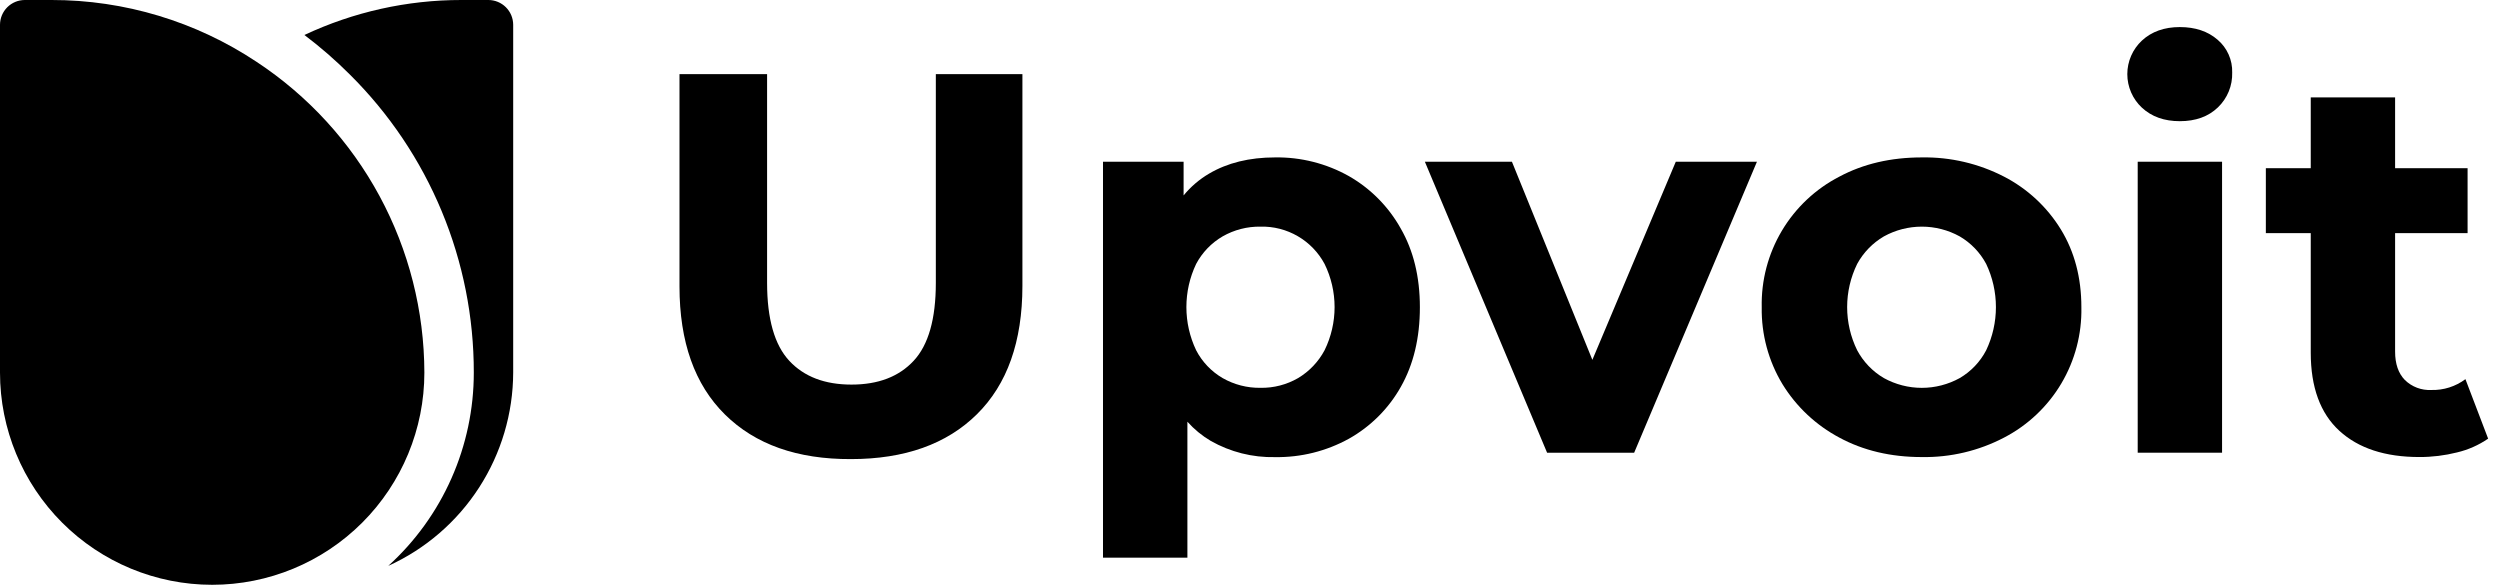
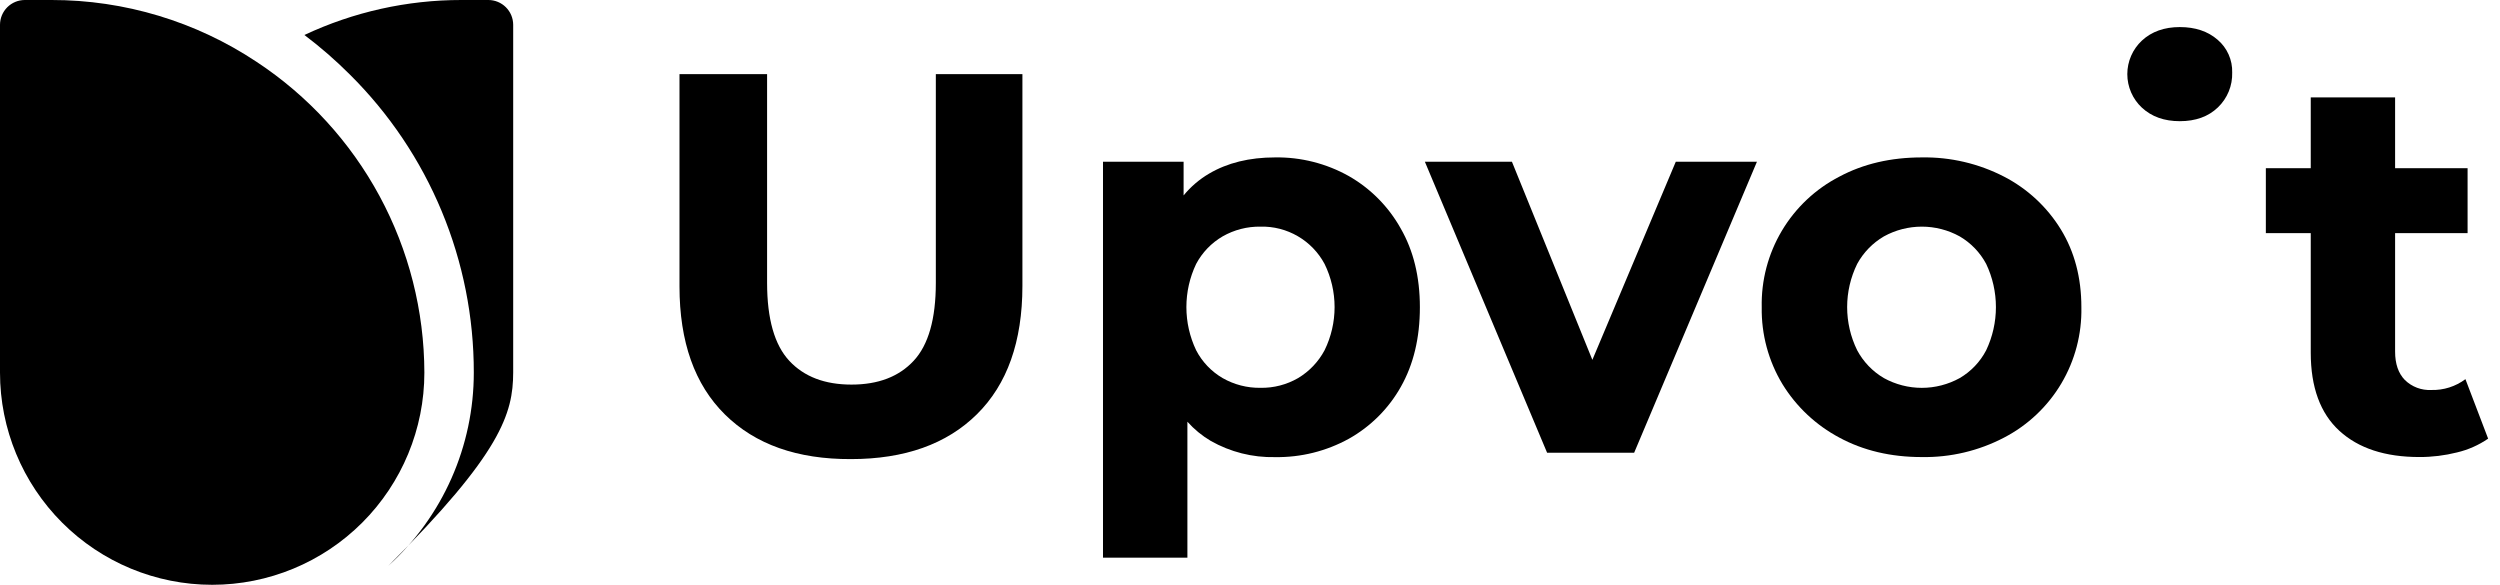
<svg xmlns="http://www.w3.org/2000/svg" width="171" height="40" viewBox="0 0 171 40" fill="none">
  <path d="M64.011 19.352C64.011 21.817 63.506 23.592 62.495 24.678C61.485 25.765 60.067 26.307 58.241 26.306C56.413 26.306 54.995 25.764 53.986 24.678C52.977 23.593 52.471 21.818 52.469 19.352V5.07H46.477V19.584C46.477 23.383 47.513 26.305 49.587 28.352C51.66 30.4 54.532 31.416 58.203 31.402C61.877 31.402 64.751 30.38 66.822 28.334C68.894 26.288 69.931 23.365 69.933 19.565V5.07H64.011V19.352Z" fill="black" />
  <path d="M92.26 12.044C90.719 11.18 88.976 10.739 87.21 10.767C85.46 10.767 83.956 11.137 82.698 11.878C82.035 12.268 81.446 12.772 80.958 13.367V11.063H75.445V38.144H81.218V28.845C81.679 29.362 82.217 29.805 82.814 30.157C84.154 30.918 85.675 31.302 87.216 31.267C88.98 31.294 90.721 30.861 92.266 30.008C93.754 29.173 94.983 27.945 95.818 26.458C96.686 24.925 97.12 23.111 97.12 21.016C97.12 18.942 96.683 17.145 95.808 15.625C94.973 14.131 93.746 12.893 92.26 12.044ZM90.602 23.956C90.182 24.744 89.555 25.403 88.79 25.861C88.009 26.312 87.12 26.543 86.219 26.527C85.311 26.541 84.417 26.311 83.629 25.861C82.856 25.41 82.227 24.75 81.815 23.956C81.376 23.034 81.149 22.026 81.149 21.005C81.149 19.985 81.376 18.977 81.815 18.055C82.232 17.269 82.86 16.616 83.629 16.168C84.417 15.718 85.311 15.488 86.219 15.502C87.114 15.48 87.998 15.707 88.772 16.158C89.546 16.608 90.179 17.265 90.602 18.055C91.052 18.973 91.286 19.983 91.286 21.005C91.286 22.028 91.052 23.037 90.602 23.956Z" fill="black" />
  <path d="M108.918 24.614L103.416 11.062H97.461L105.821 30.965H111.777L120.175 11.062H114.624L108.918 24.614Z" fill="black" />
  <path d="M137.077 12.082C135.34 11.186 133.408 10.734 131.454 10.767C129.332 10.767 127.452 11.206 125.812 12.082C124.179 12.925 122.816 14.209 121.877 15.788C120.939 17.368 120.462 19.179 120.502 21.016C120.471 22.872 120.964 24.699 121.927 26.287C122.875 27.826 124.216 29.084 125.812 29.932C127.452 30.819 129.332 31.263 131.454 31.263C133.41 31.296 135.343 30.839 137.077 29.932C138.703 29.087 140.06 27.805 140.995 26.229C141.929 24.654 142.404 22.848 142.366 21.016C142.366 18.992 141.897 17.216 140.96 15.688C140.018 14.154 138.676 12.908 137.077 12.082ZM135.856 23.956C135.443 24.75 134.815 25.41 134.043 25.862C133.25 26.299 132.358 26.529 131.452 26.529C130.545 26.529 129.654 26.299 128.86 25.862C128.085 25.408 127.452 24.748 127.029 23.956C126.579 23.038 126.345 22.029 126.345 21.006C126.345 19.983 126.579 18.974 127.029 18.055C127.456 17.271 128.089 16.619 128.86 16.169C129.654 15.731 130.545 15.502 131.452 15.502C132.358 15.502 133.25 15.731 134.043 16.169C134.811 16.617 135.438 17.27 135.856 18.055C136.294 18.977 136.521 19.985 136.521 21.006C136.521 22.026 136.294 23.034 135.856 23.956Z" fill="black" />
  <path d="M151.686 2.72C151.02 2.141 150.157 1.852 149.097 1.852C148.037 1.852 147.173 2.16 146.507 2.776C146.192 3.07 145.94 3.425 145.769 3.819C145.597 4.214 145.508 4.64 145.508 5.071C145.508 5.501 145.597 5.927 145.769 6.322C145.94 6.716 146.192 7.072 146.507 7.365C147.172 7.981 148.035 8.289 149.097 8.289C150.182 8.289 151.051 7.975 151.705 7.346C152.026 7.039 152.278 6.668 152.447 6.256C152.615 5.845 152.695 5.404 152.682 4.96C152.694 4.536 152.611 4.114 152.438 3.727C152.266 3.339 152.009 2.995 151.686 2.72Z" fill="black" />
-   <path d="M151.989 11.062H146.219V30.965H151.989V11.062Z" fill="black" />
  <path d="M168.635 25.934C167.964 26.437 167.143 26.698 166.305 26.675C165.972 26.692 165.638 26.64 165.326 26.523C165.014 26.405 164.729 26.224 164.491 25.99C164.047 25.534 163.825 24.887 163.825 24.048V15.945H168.783V11.506H163.825V6.66H158.055V11.506H154.984V15.945H158.055V24.12C158.055 26.488 158.708 28.27 160.014 29.468C161.321 30.665 163.146 31.262 165.49 31.261C166.357 31.263 167.22 31.157 168.061 30.946C168.823 30.766 169.544 30.446 170.188 30.003L168.635 25.934Z" fill="black" />
-   <path d="M33.399 5.07563e-06H31.562C27.849 -0.002 24.182 0.815 20.82 2.393C21.919 3.221 22.958 4.125 23.93 5.098C26.621 7.767 28.756 10.944 30.211 14.443C31.667 17.943 32.413 21.696 32.408 25.486C32.409 27.976 31.889 30.438 30.881 32.715C29.874 34.992 28.401 37.033 26.557 38.706C29.098 37.553 31.255 35.694 32.769 33.35C34.284 31.006 35.094 28.277 35.102 25.486V1.694C35.101 1.471 35.057 1.25 34.971 1.044C34.885 0.839 34.759 0.652 34.601 0.494C34.443 0.337 34.256 0.213 34.05 0.128C33.843 0.043 33.622 -0.001 33.399 5.07563e-06Z" fill="black" />
+   <path d="M33.399 5.07563e-06H31.562C27.849 -0.002 24.182 0.815 20.82 2.393C21.919 3.221 22.958 4.125 23.93 5.098C26.621 7.767 28.756 10.944 30.211 14.443C31.667 17.943 32.413 21.696 32.408 25.486C32.409 27.976 31.889 30.438 30.881 32.715C29.874 34.992 28.401 37.033 26.557 38.706C34.284 31.006 35.094 28.277 35.102 25.486V1.694C35.101 1.471 35.057 1.25 34.971 1.044C34.885 0.839 34.759 0.652 34.601 0.494C34.443 0.337 34.256 0.213 34.05 0.128C33.843 0.043 33.622 -0.001 33.399 5.07563e-06Z" fill="black" />
  <path d="M17.547 4.228C13.394 1.468 8.517 -0.003 3.531 4.98512e-06H1.694C1.245 0.001 0.815 0.18 0.497 0.497C0.18 0.815 0.001 1.245 0 1.694V25.486C5.73579e-08 29.335 1.529 33.027 4.251 35.749C6.973 38.471 10.664 40 14.514 40C18.363 40 22.054 38.471 24.776 35.749C27.498 33.027 29.027 29.335 29.027 25.486C29.018 21.27 27.965 17.122 25.962 13.412C23.959 9.703 21.067 6.547 17.547 4.228Z" fill="black" />
</svg>